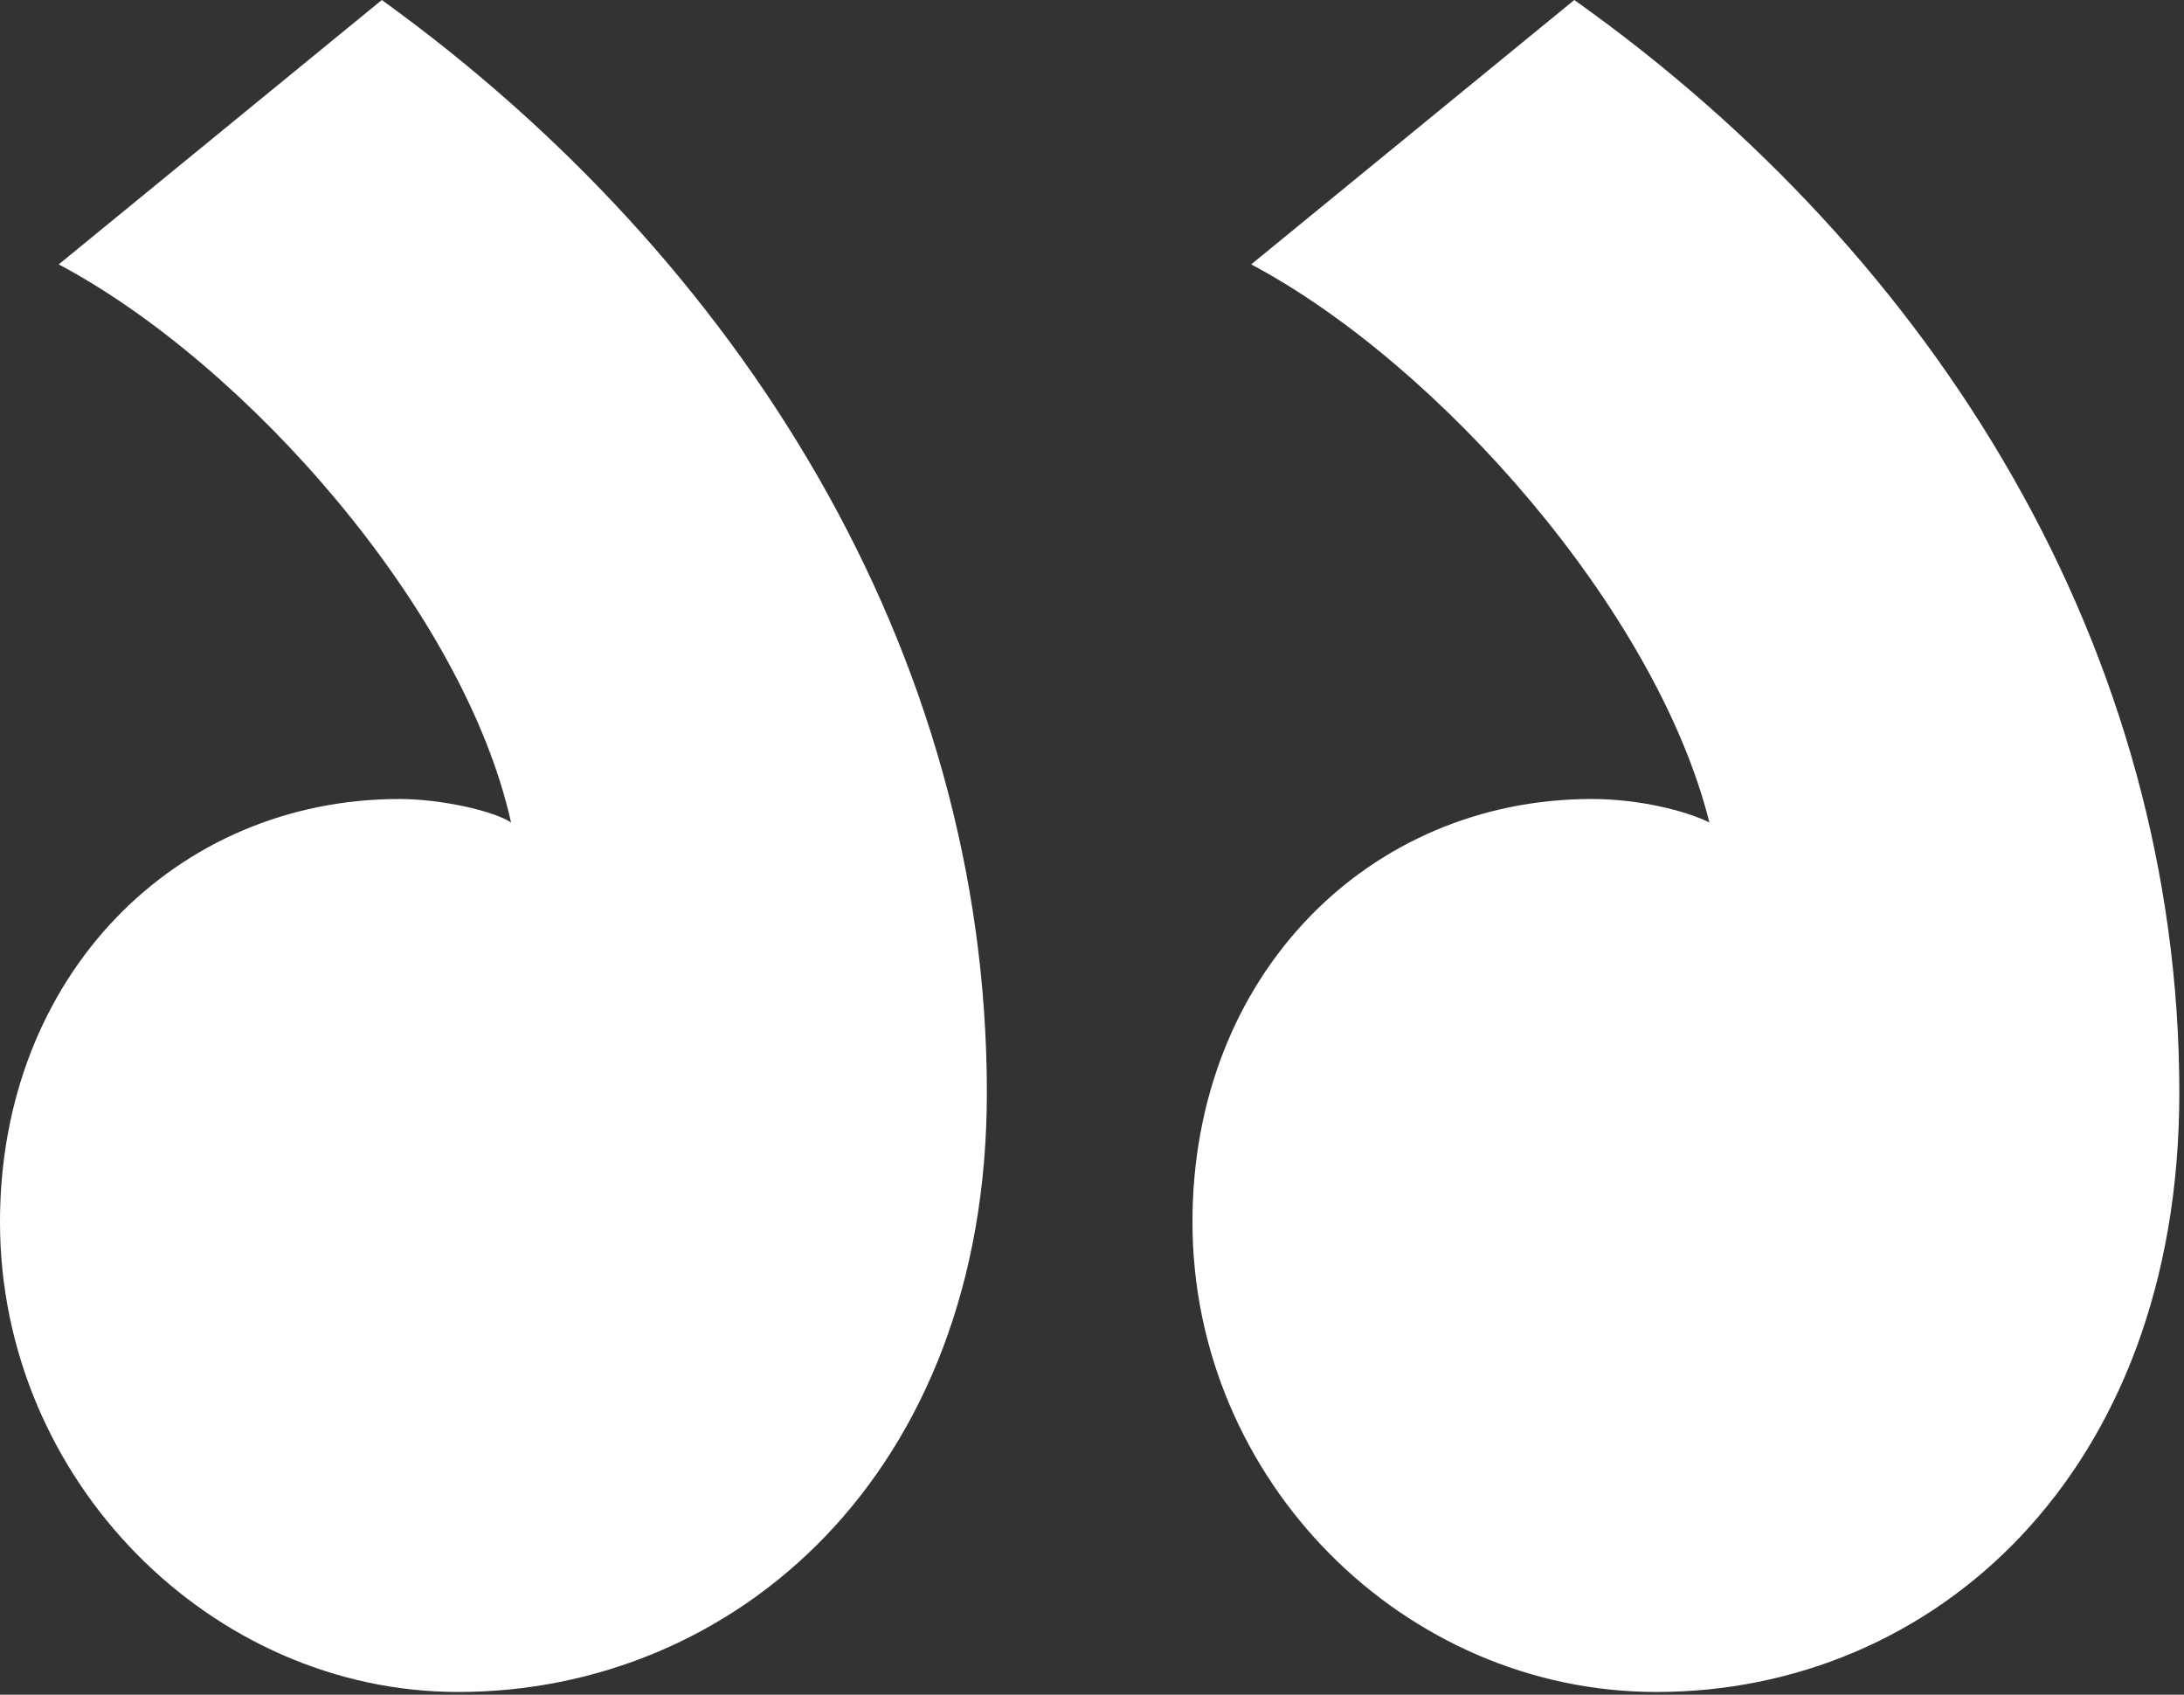
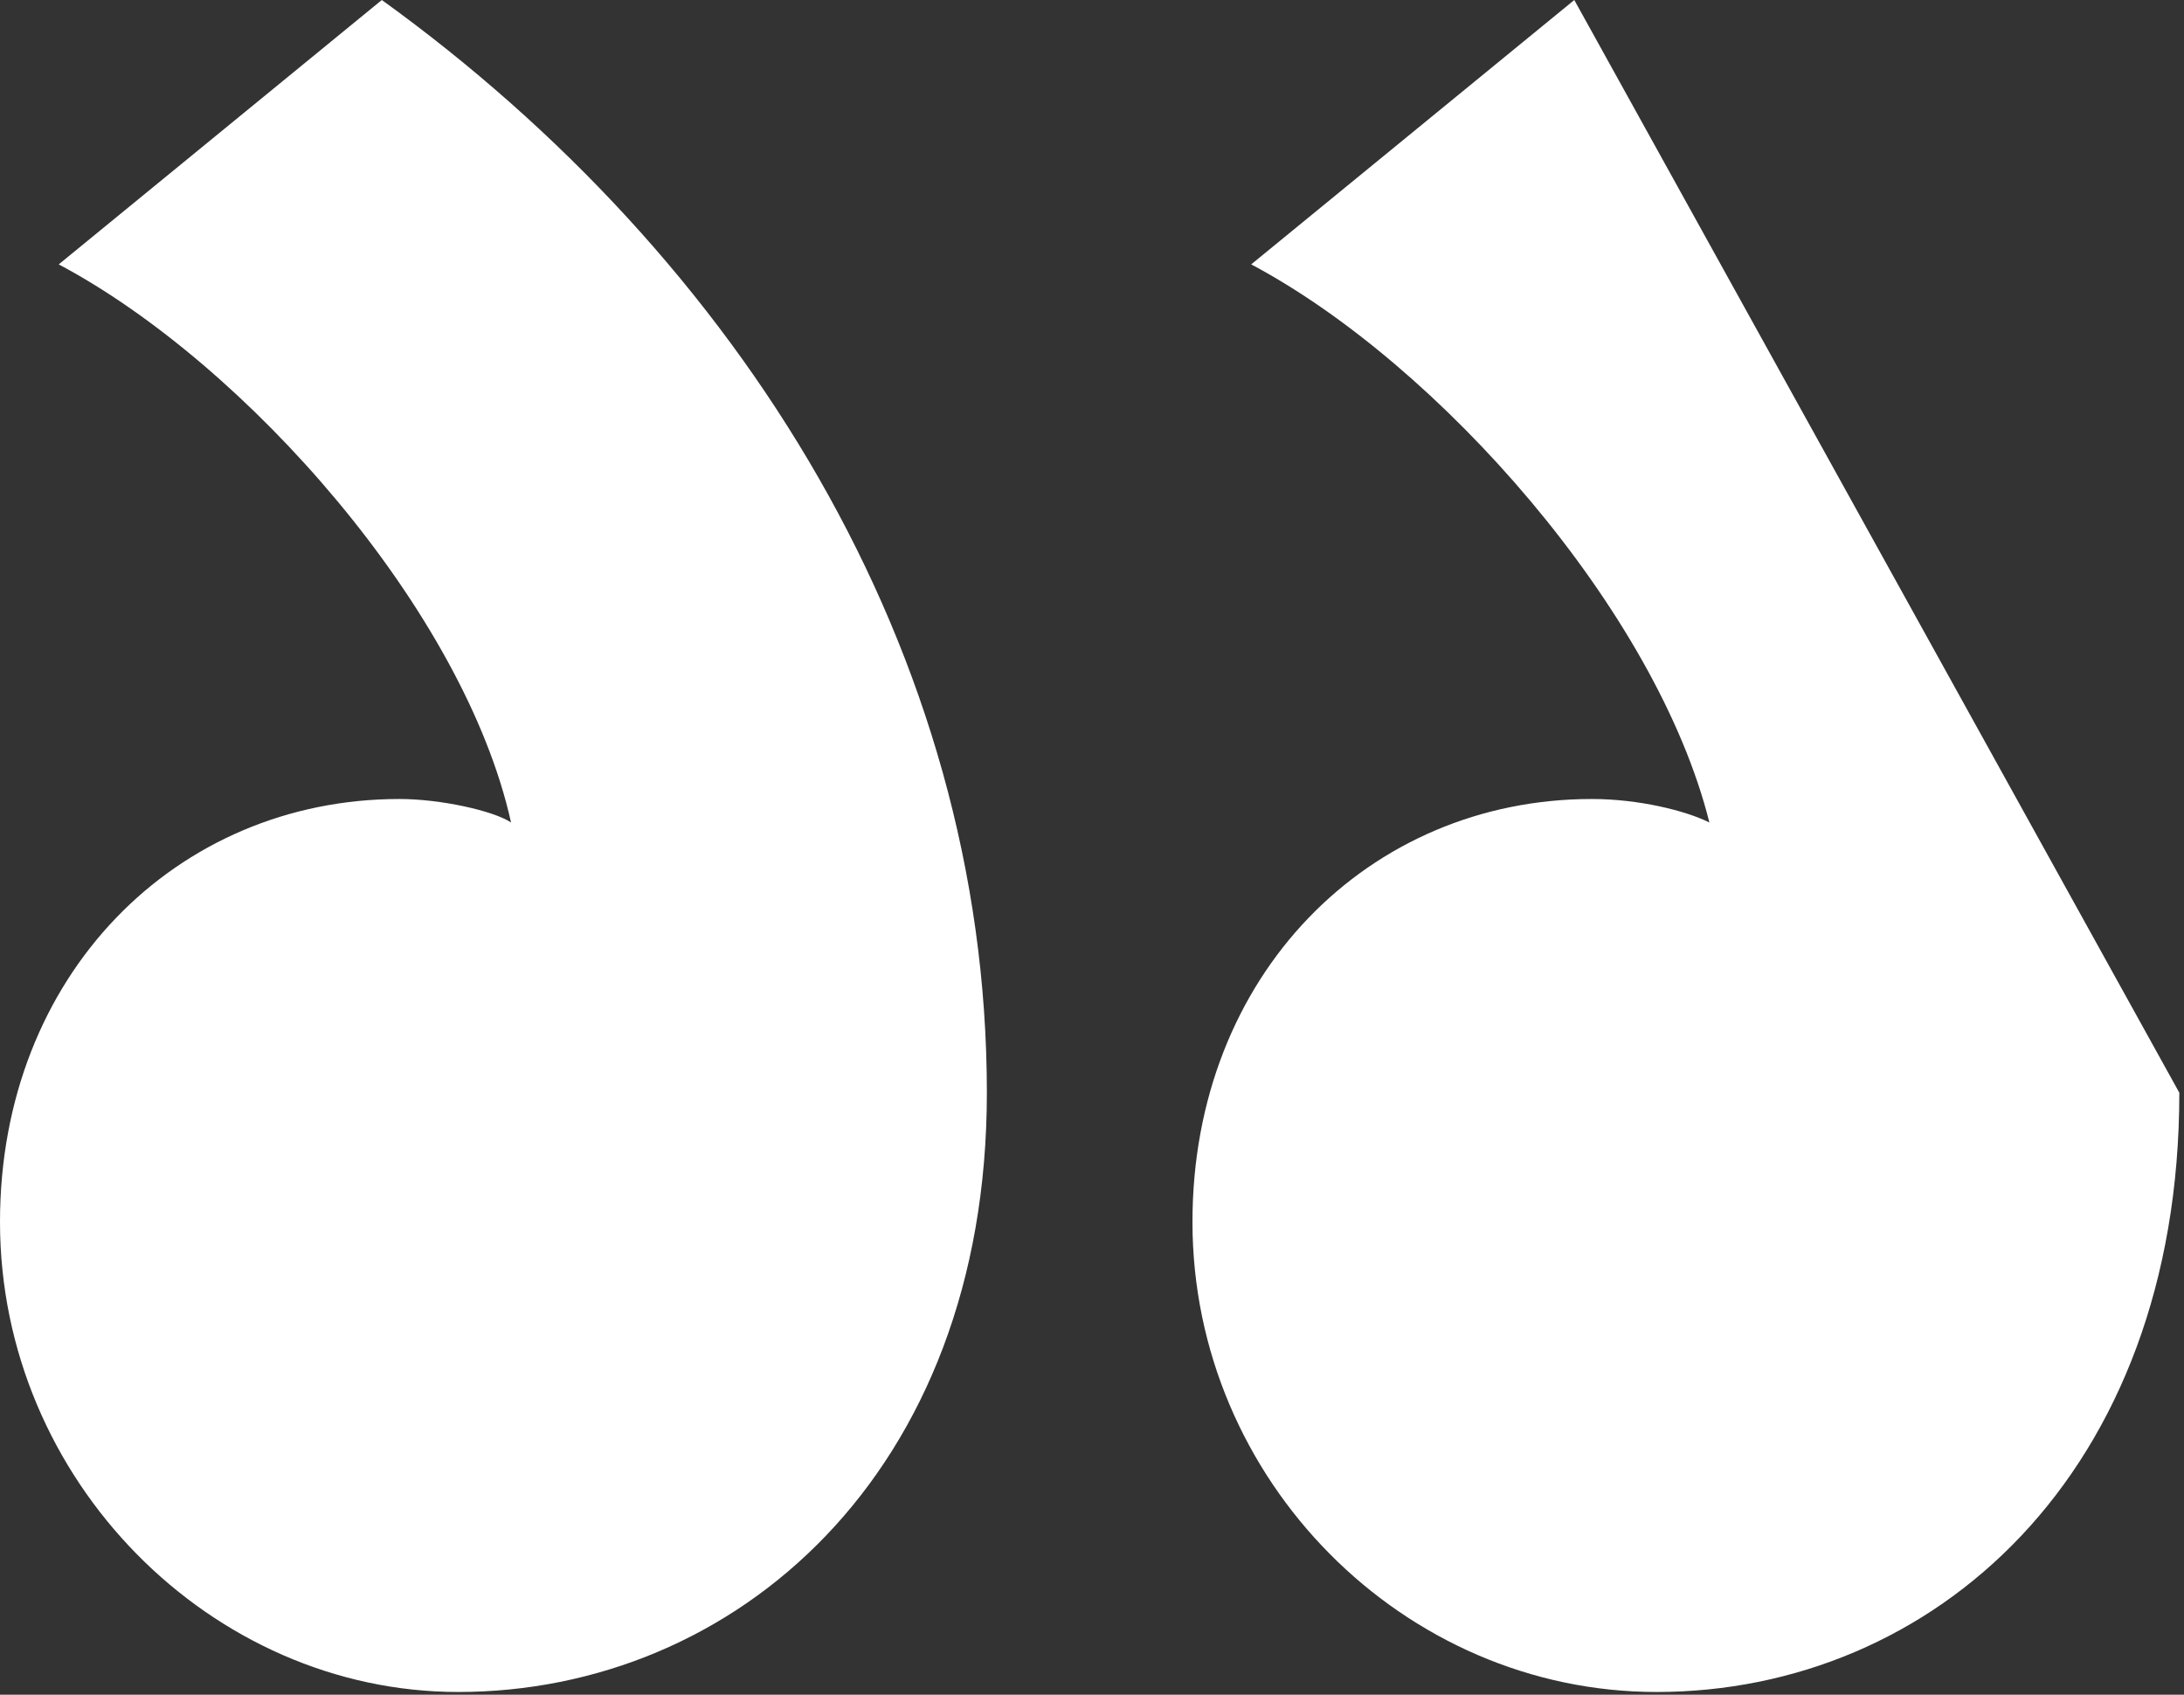
<svg xmlns="http://www.w3.org/2000/svg" width="58" height="45" viewBox="0 0 58 45" fill="none">
  <rect x="0" y="0" width="58" height="45" fill="#333333" stroke="none" />
-   <path d="M57.876 29.016C57.876 39.156 51.324 44.928 43.992 44.928C37.284 44.928 31.668 39.312 31.668 32.448C31.668 25.896 36.348 21.216 42.276 21.216C43.524 21.216 44.772 21.528 45.396 21.84C43.992 16.224 38.22 9.672 33.228 7.02L41.808 -2.65432e-05C51.48 6.864 57.876 17.316 57.876 29.016ZM26.208 29.016C26.208 39.156 19.5 44.928 12.168 44.928C5.616 44.928 -4.90966e-07 39.312 -1.09104e-06 32.448C-1.66383e-06 25.896 4.68 21.216 10.608 21.216C11.7 21.216 13.104 21.528 13.572 21.84C12.324 16.224 6.552 9.672 1.56 7.02L10.14 -2.37747e-05C19.656 6.864 26.208 17.316 26.208 29.016Z" fill="white" />
+   <path d="M57.876 29.016C57.876 39.156 51.324 44.928 43.992 44.928C37.284 44.928 31.668 39.312 31.668 32.448C31.668 25.896 36.348 21.216 42.276 21.216C43.524 21.216 44.772 21.528 45.396 21.84C43.992 16.224 38.22 9.672 33.228 7.02L41.808 -2.65432e-05ZM26.208 29.016C26.208 39.156 19.5 44.928 12.168 44.928C5.616 44.928 -4.90966e-07 39.312 -1.09104e-06 32.448C-1.66383e-06 25.896 4.68 21.216 10.608 21.216C11.7 21.216 13.104 21.528 13.572 21.84C12.324 16.224 6.552 9.672 1.56 7.02L10.14 -2.37747e-05C19.656 6.864 26.208 17.316 26.208 29.016Z" fill="white" />
</svg>